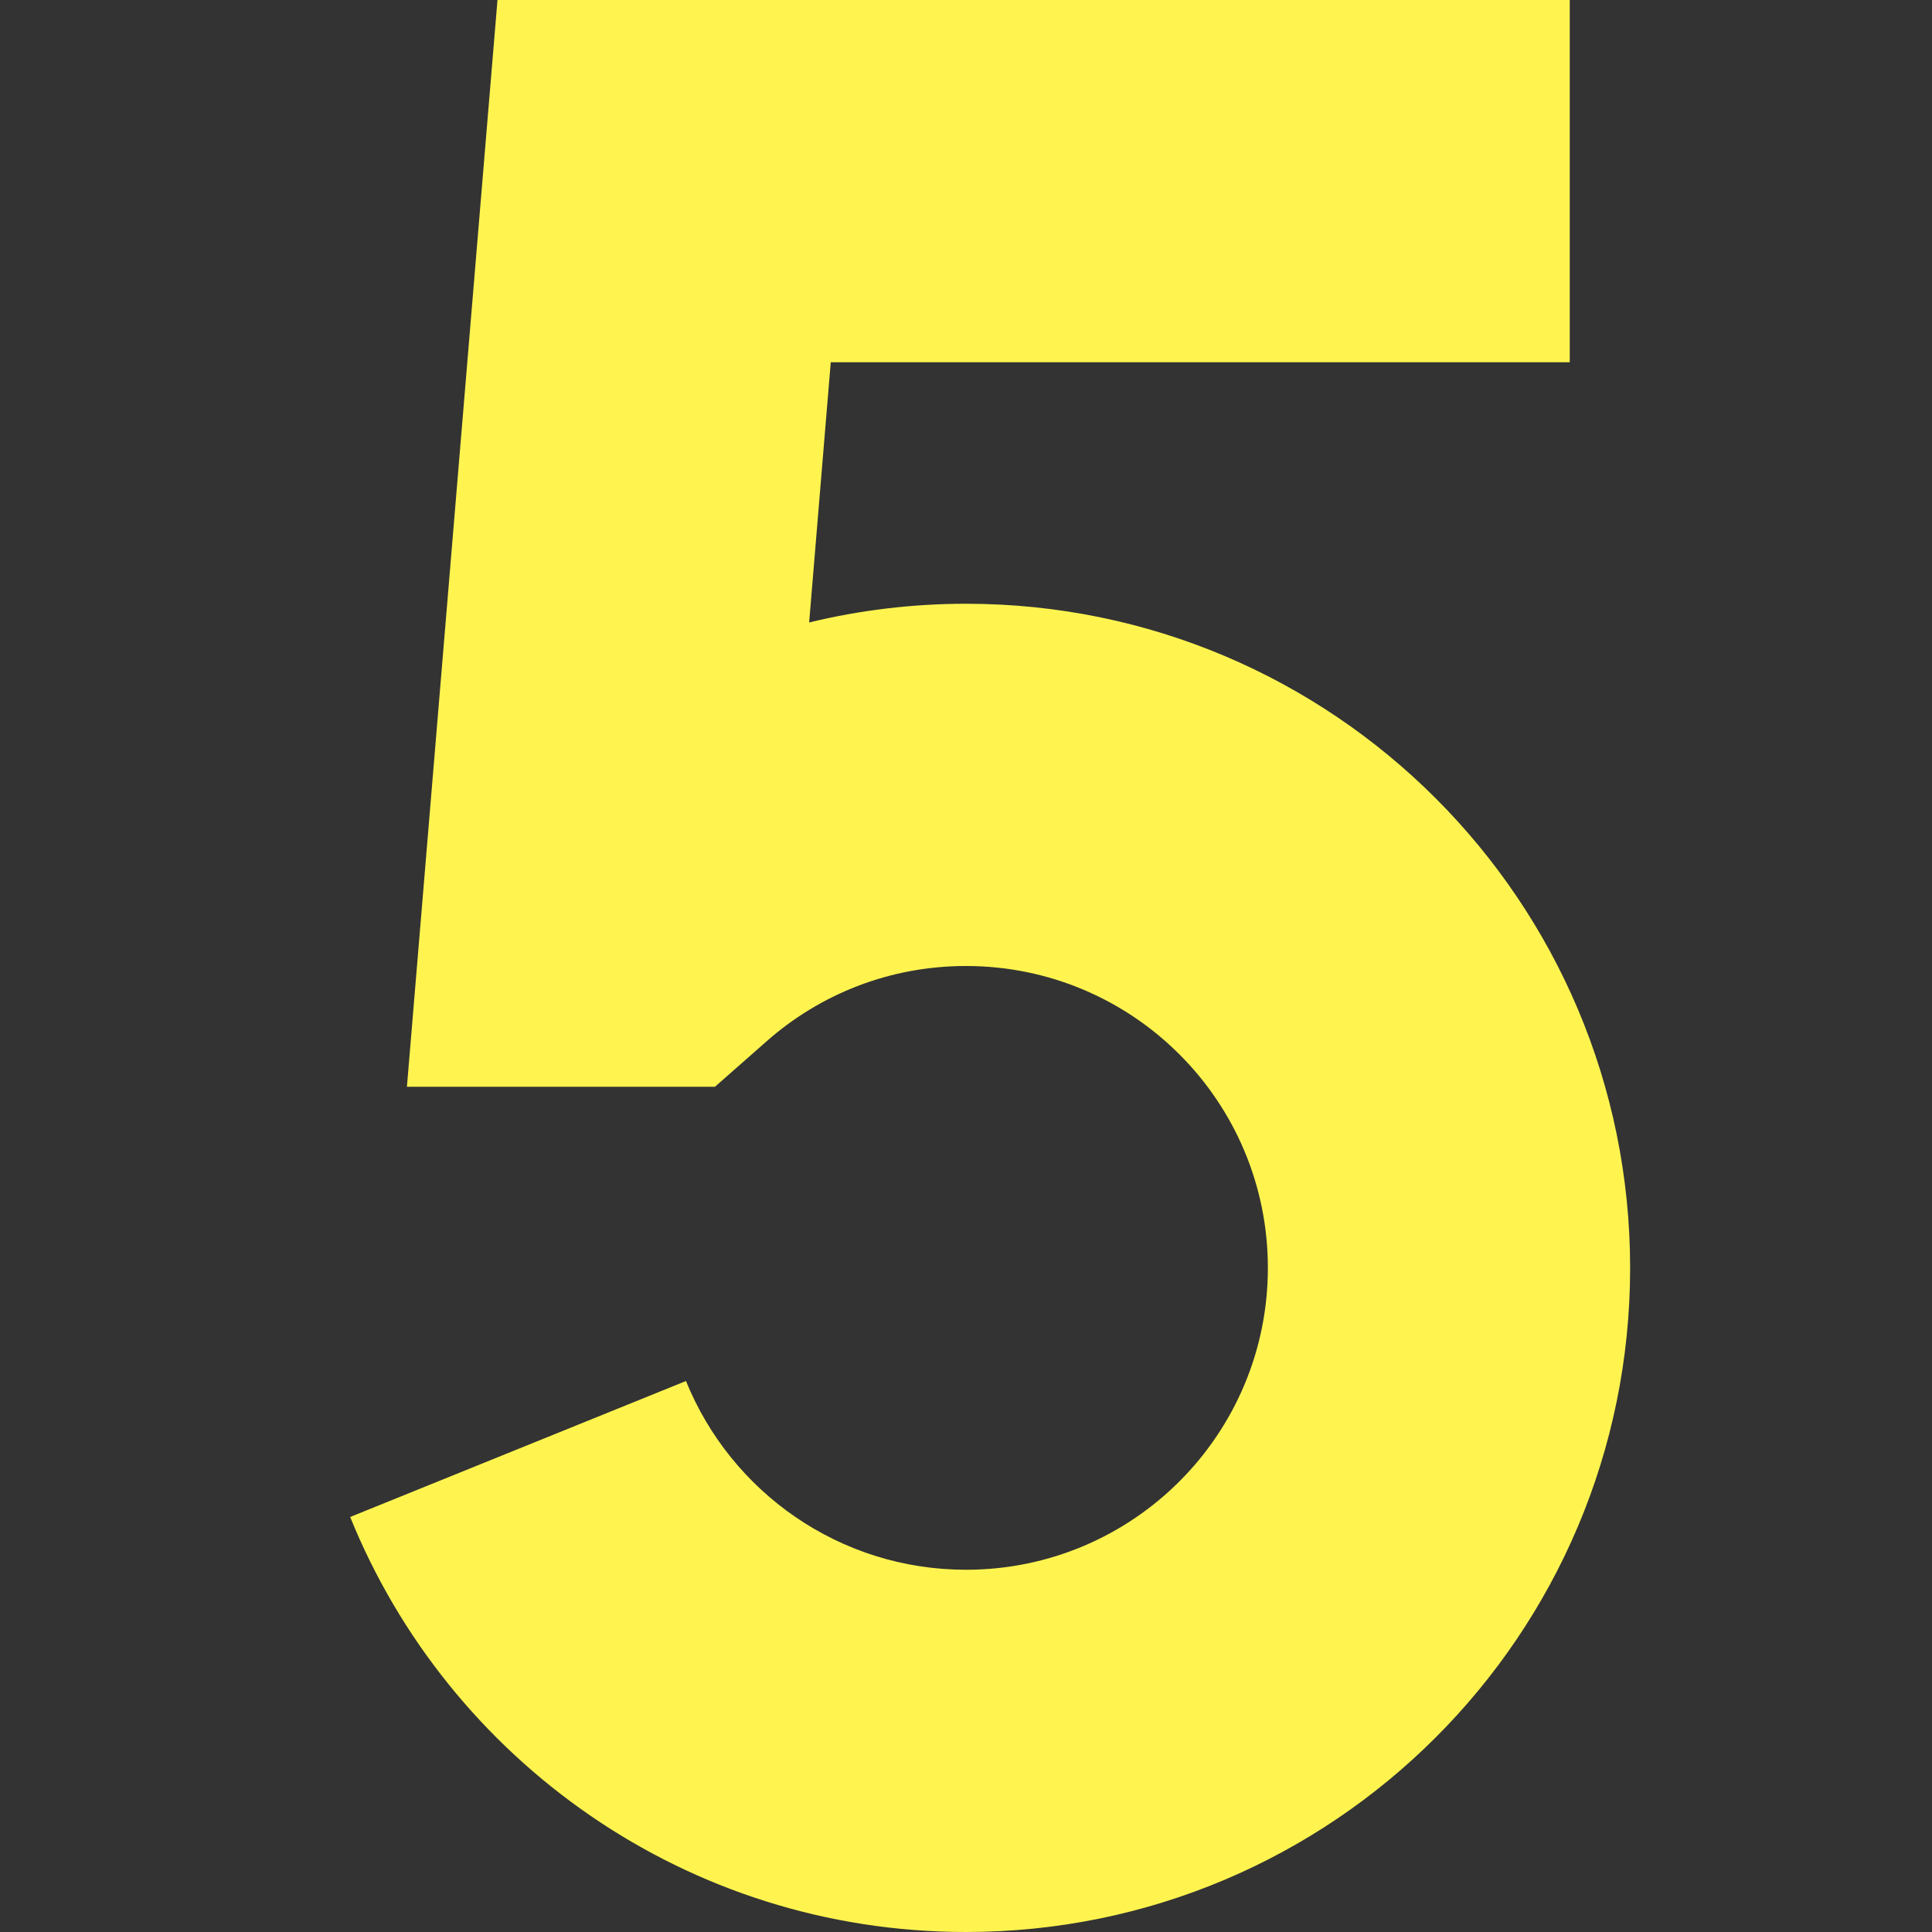
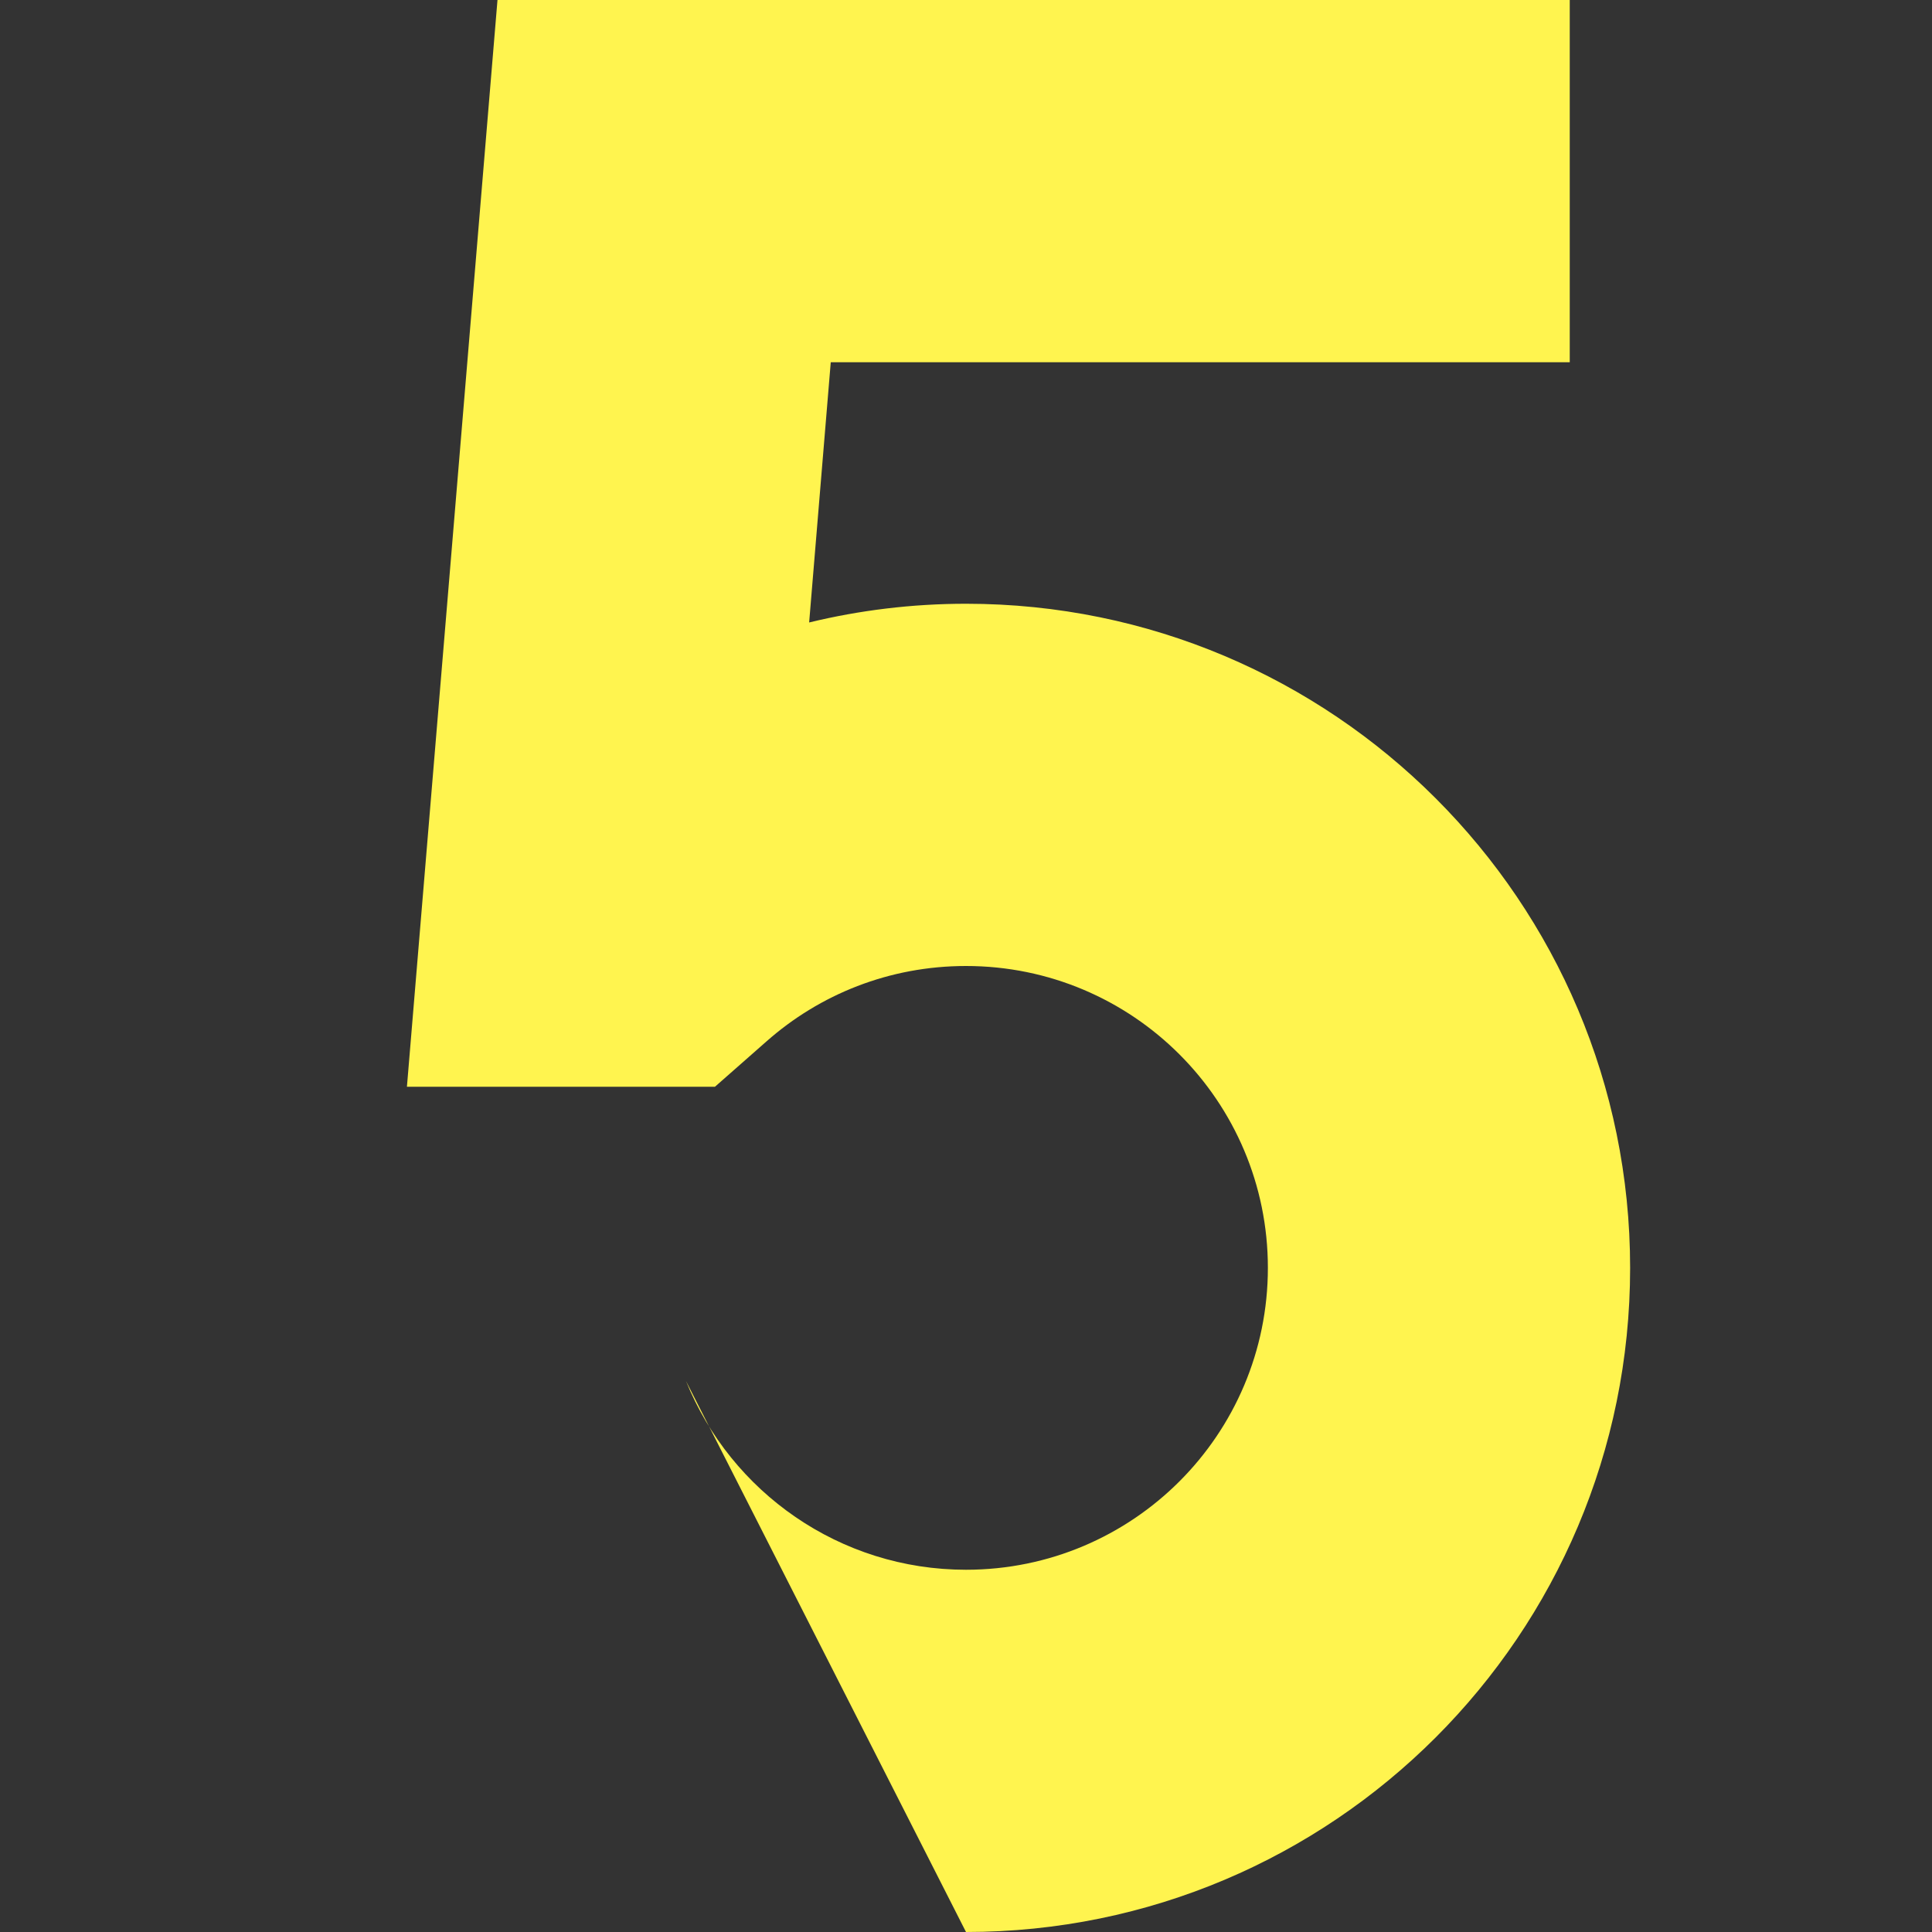
<svg xmlns="http://www.w3.org/2000/svg" width="800px" height="800px" viewBox="0 0 16 16" fill="none">
  <rect x="0" y="0" width="16" height="16" fill="#333333" stroke="none" />
-   <path d="M4.12 0H13V3H6.88L6.701 5.155C7.117 5.054 7.553 5 8 5C11.038 5 13.5 7.462 13.5 10.5C13.5 13.538 11.038 16 8 16C5.689 16 3.715 14.576 2.9 12.563L5.681 11.437C6.053 12.356 6.953 13 8 13C9.381 13 10.5 11.881 10.5 10.5C10.5 9.119 9.381 8 8 8C7.365 8 6.788 8.235 6.347 8.625L5.921 9H3.37L4.12 0Z" fill="#fff44f" />
+   <path d="M4.12 0H13V3H6.88L6.701 5.155C7.117 5.054 7.553 5 8 5C11.038 5 13.5 7.462 13.5 10.5C13.5 13.538 11.038 16 8 16L5.681 11.437C6.053 12.356 6.953 13 8 13C9.381 13 10.5 11.881 10.5 10.5C10.5 9.119 9.381 8 8 8C7.365 8 6.788 8.235 6.347 8.625L5.921 9H3.37L4.12 0Z" fill="#fff44f" />
</svg>